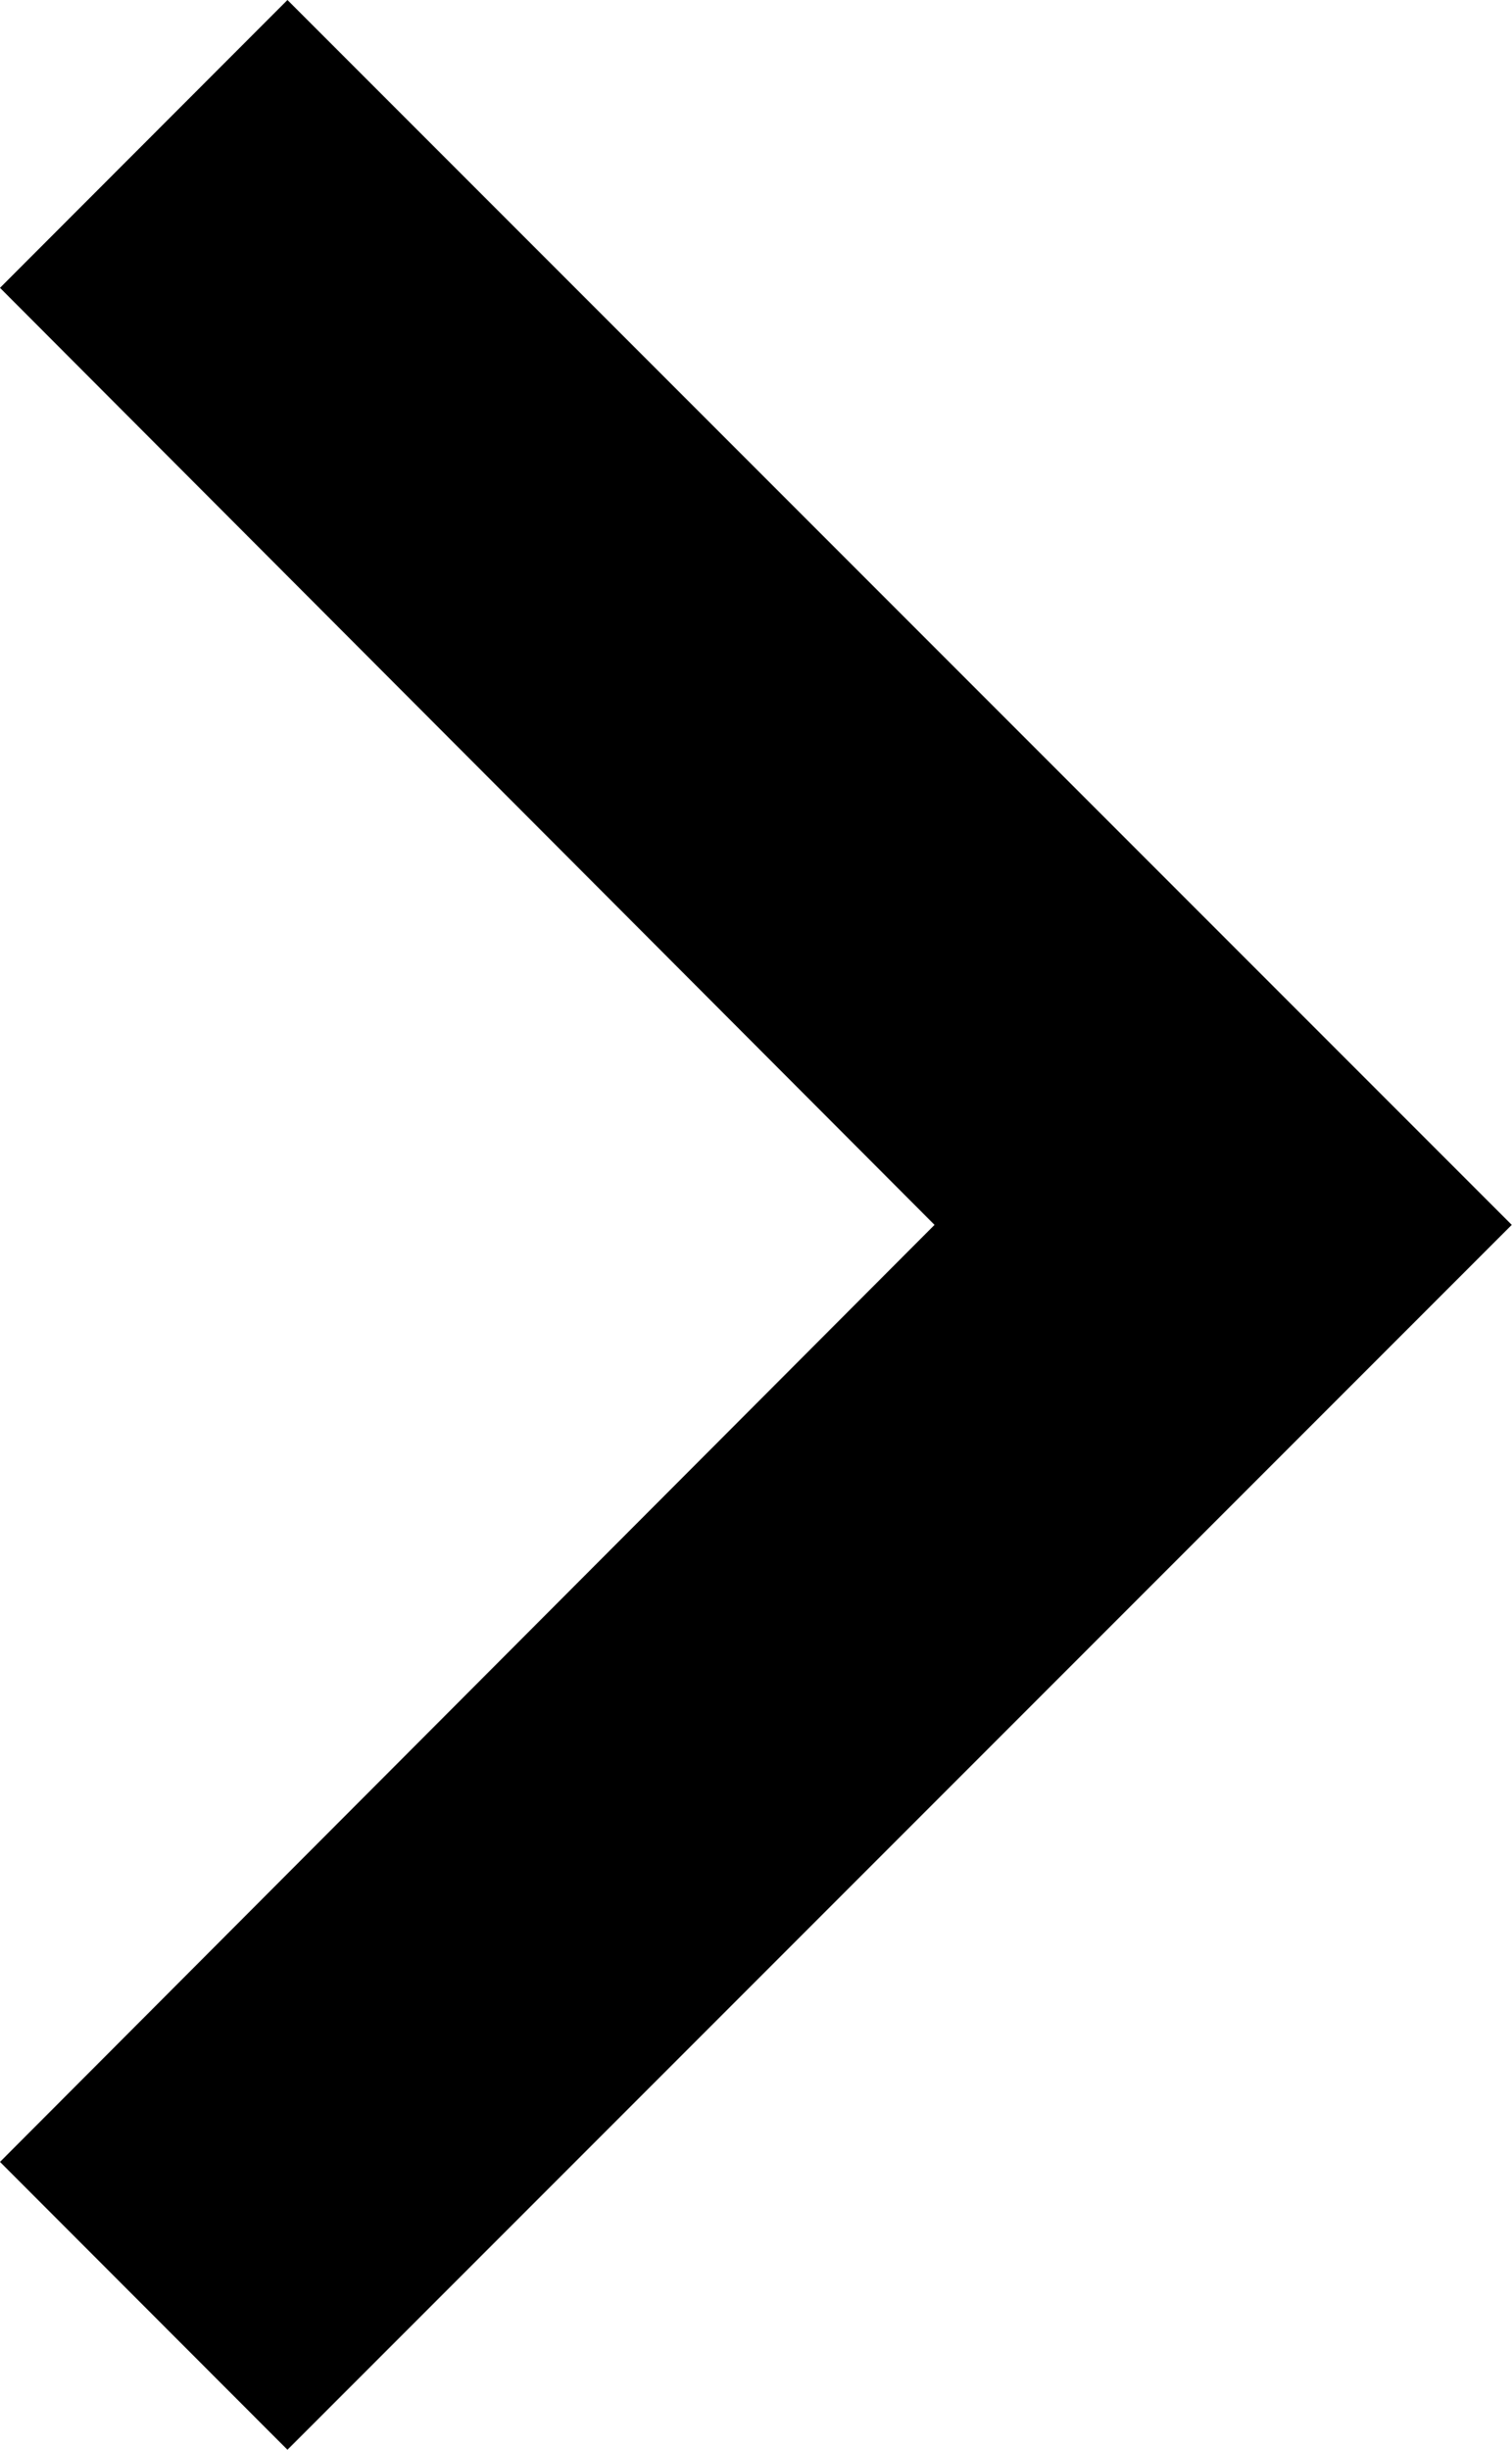
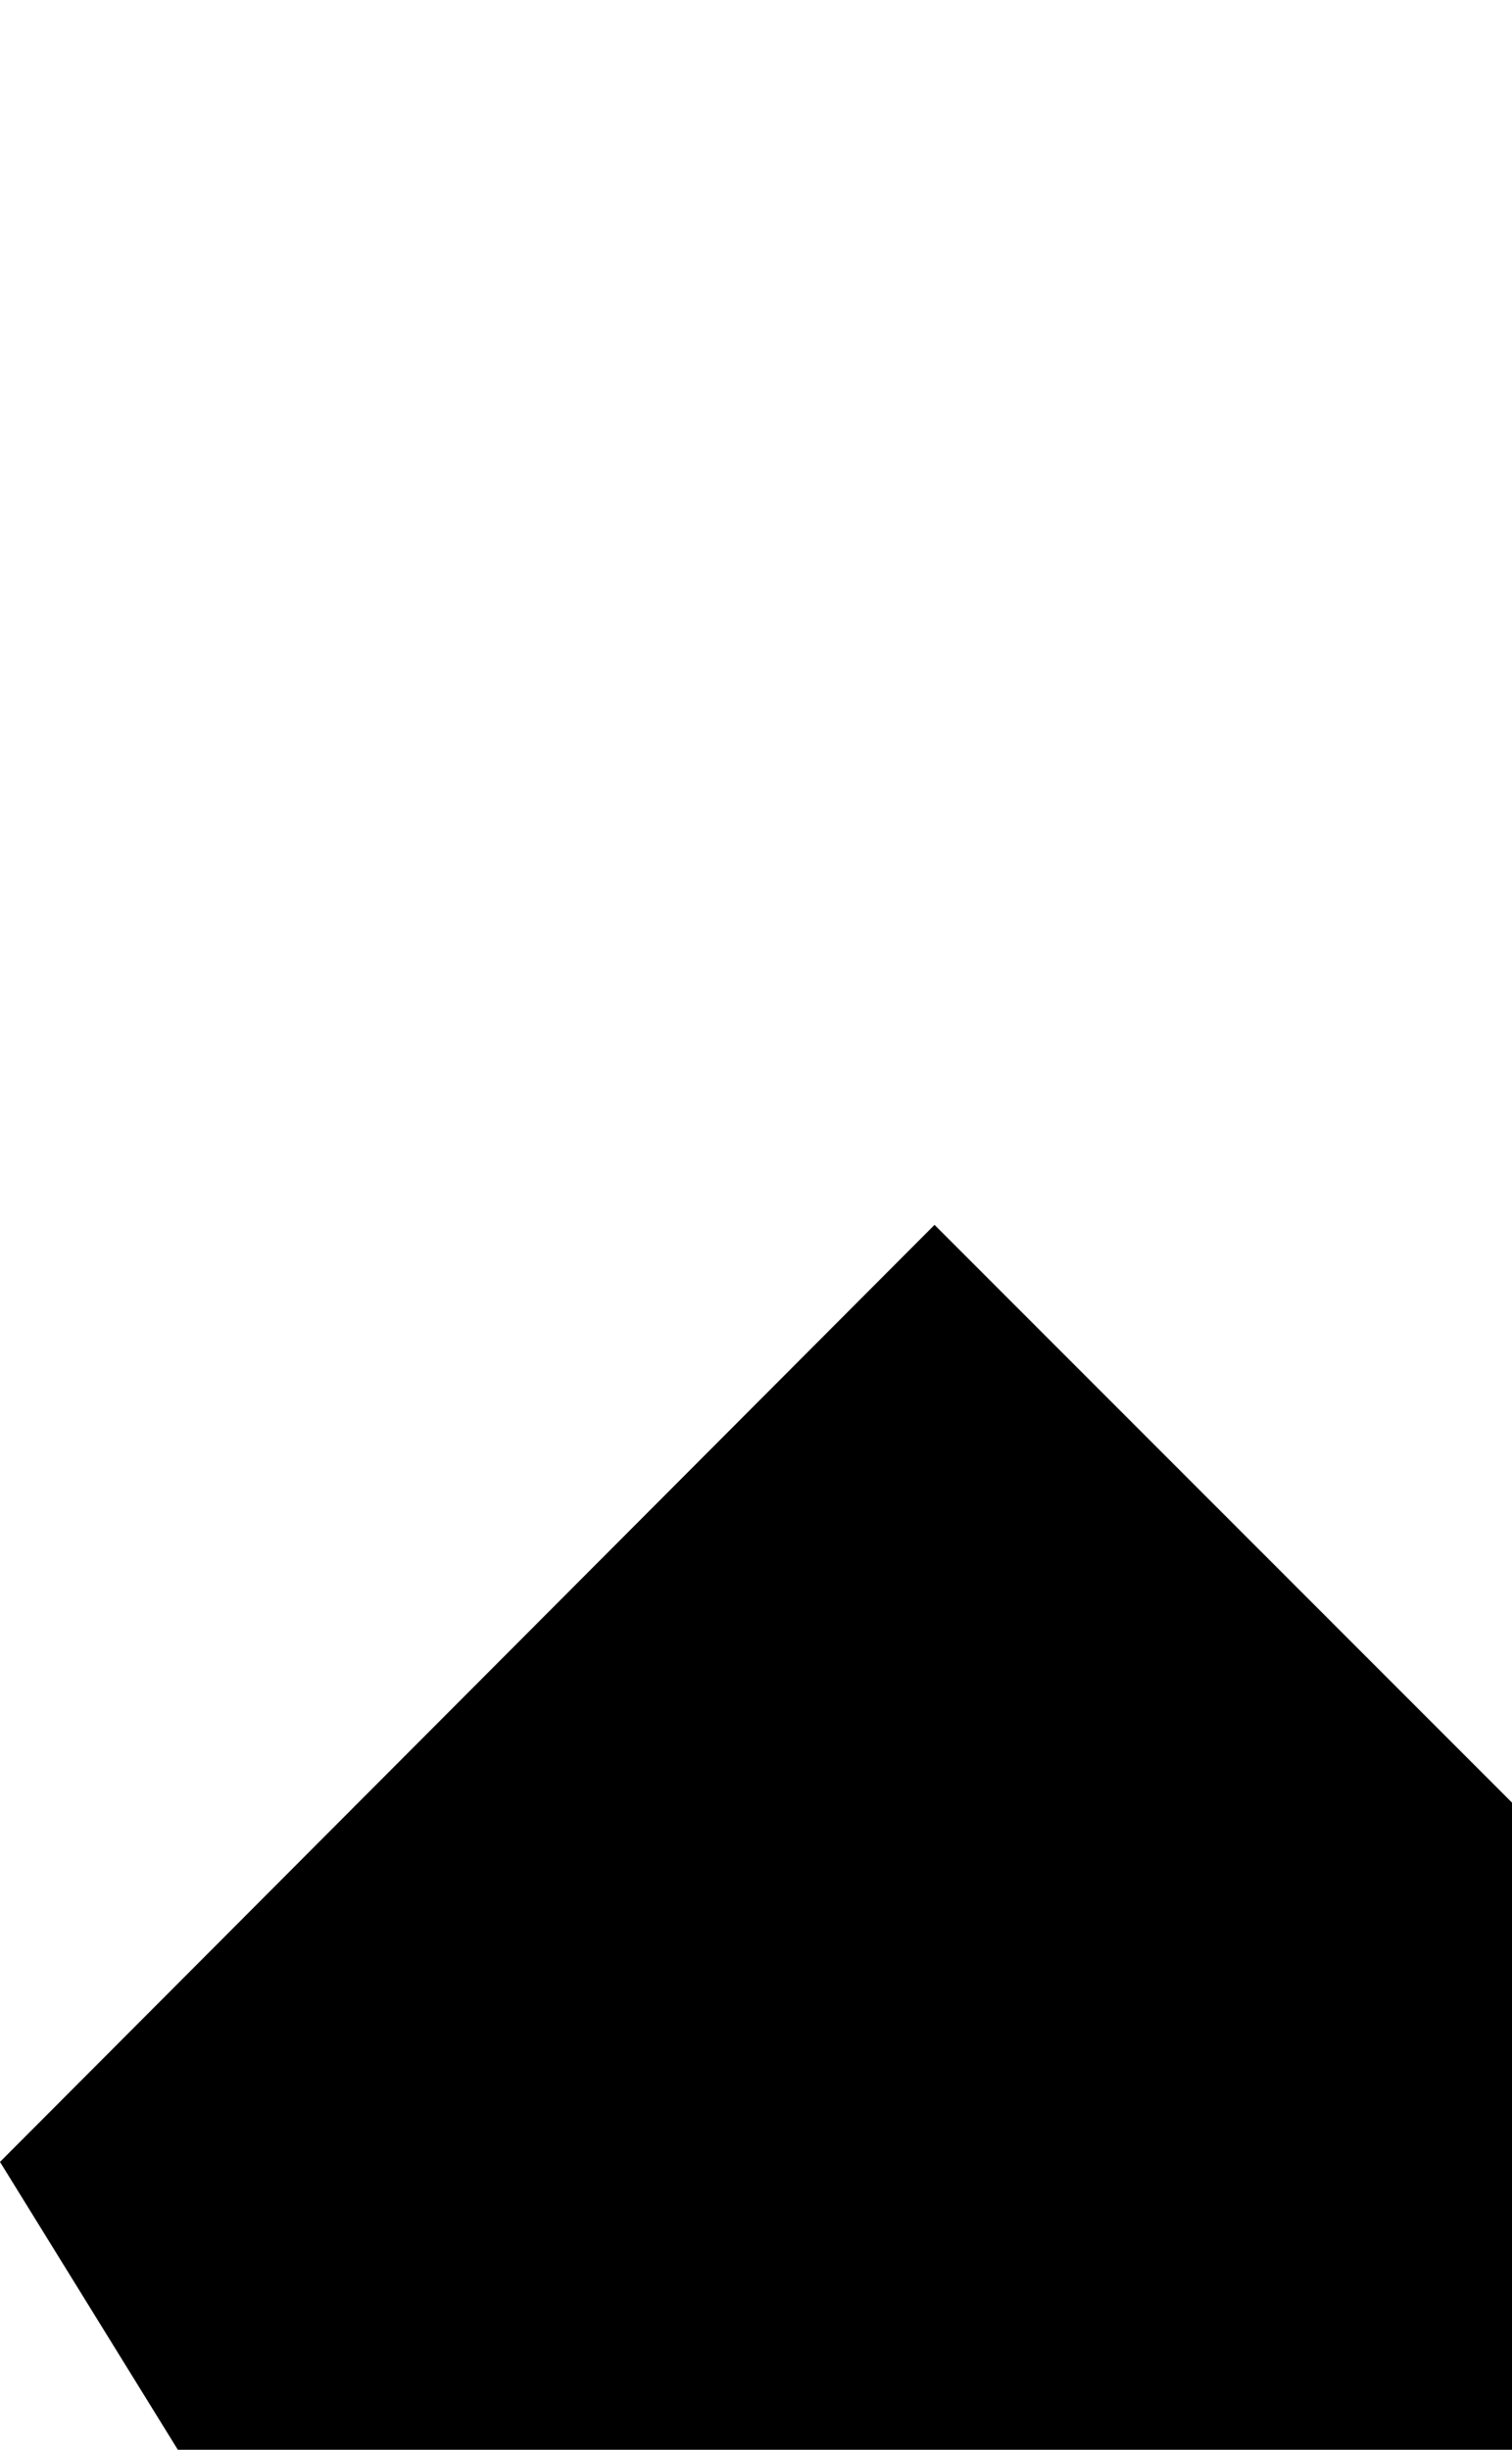
<svg xmlns="http://www.w3.org/2000/svg" viewBox="0 0 5.865 9.498">
-   <path data-name="Icon material-keyboard-arrow-right" d="M0 8.382l3.625-3.633L0 1.116 1.115 0l4.749 4.749-4.749 4.749z" fill="currentColor" />
+   <path data-name="Icon material-keyboard-arrow-right" d="M0 8.382l3.625-3.633l4.749 4.749-4.749 4.749z" fill="currentColor" />
</svg>